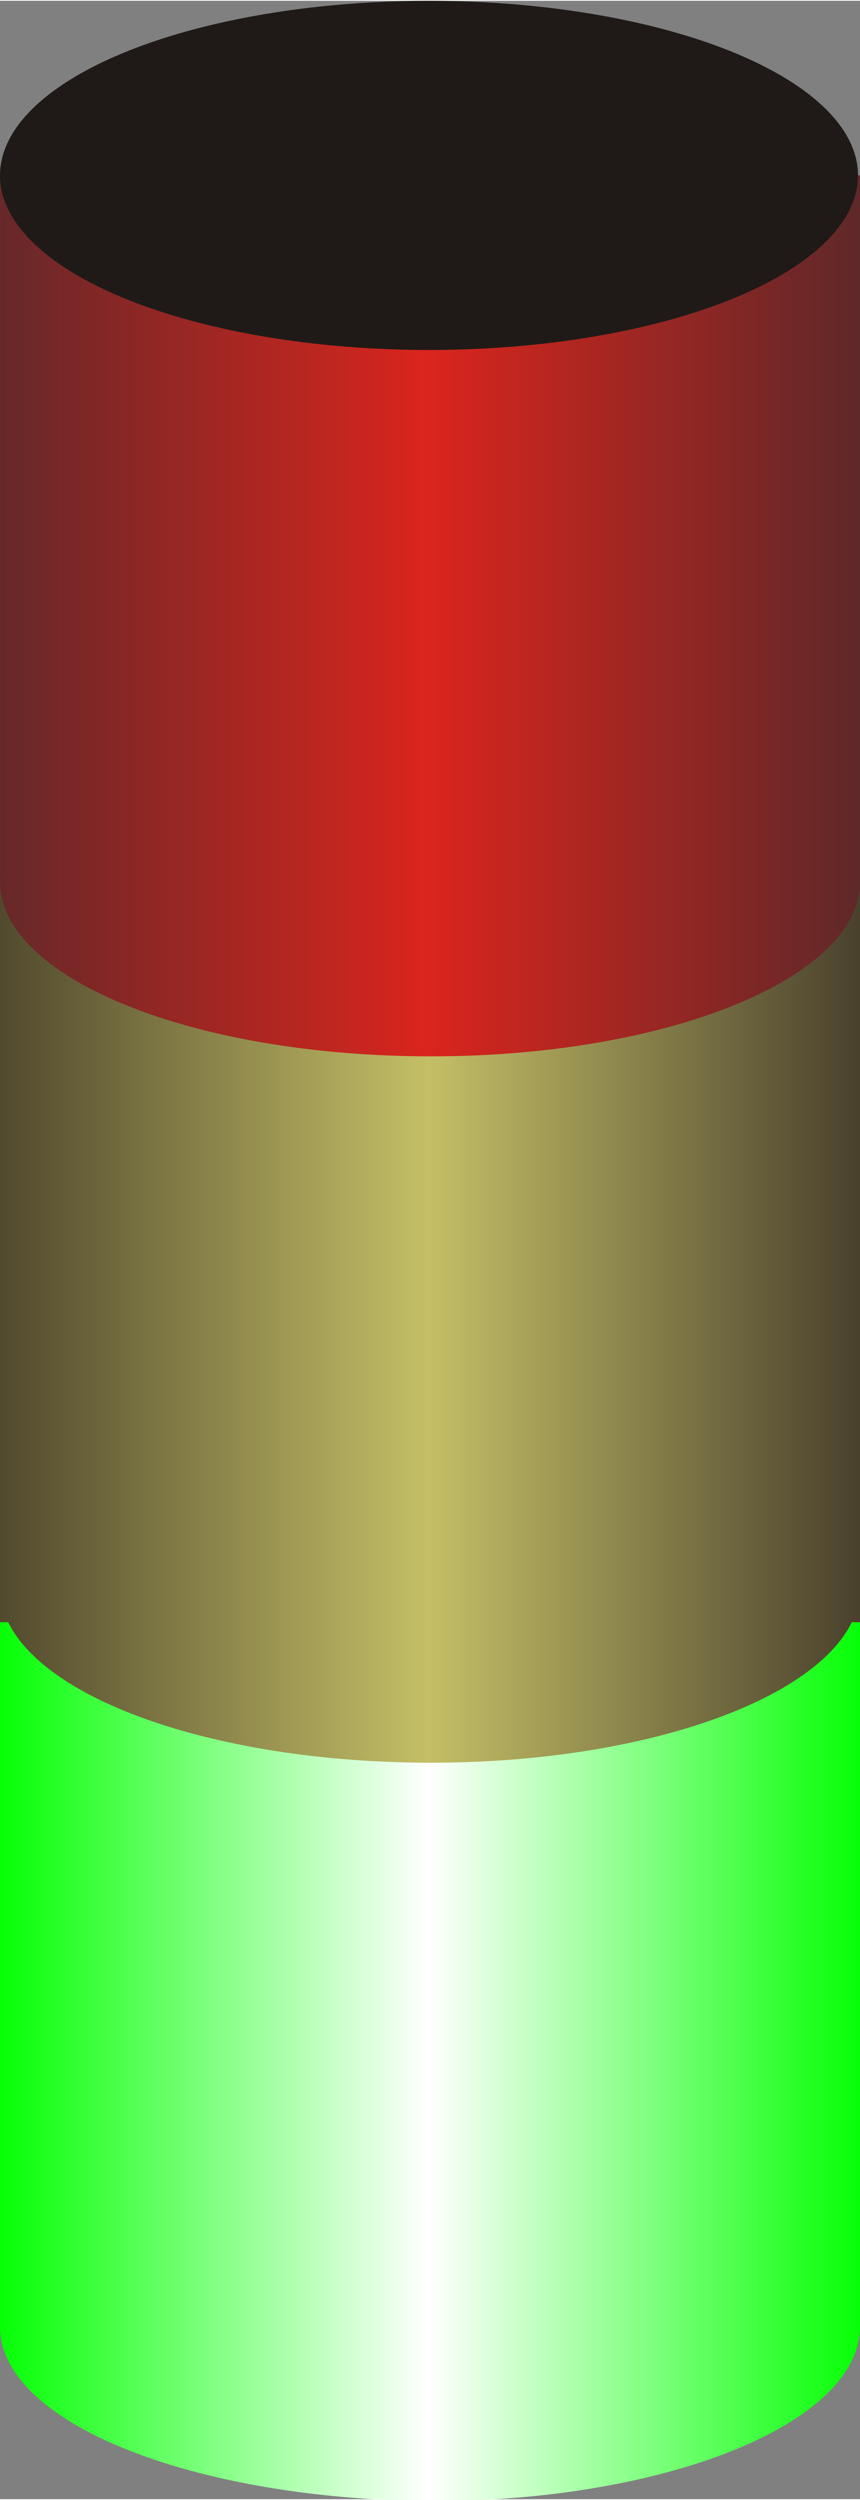
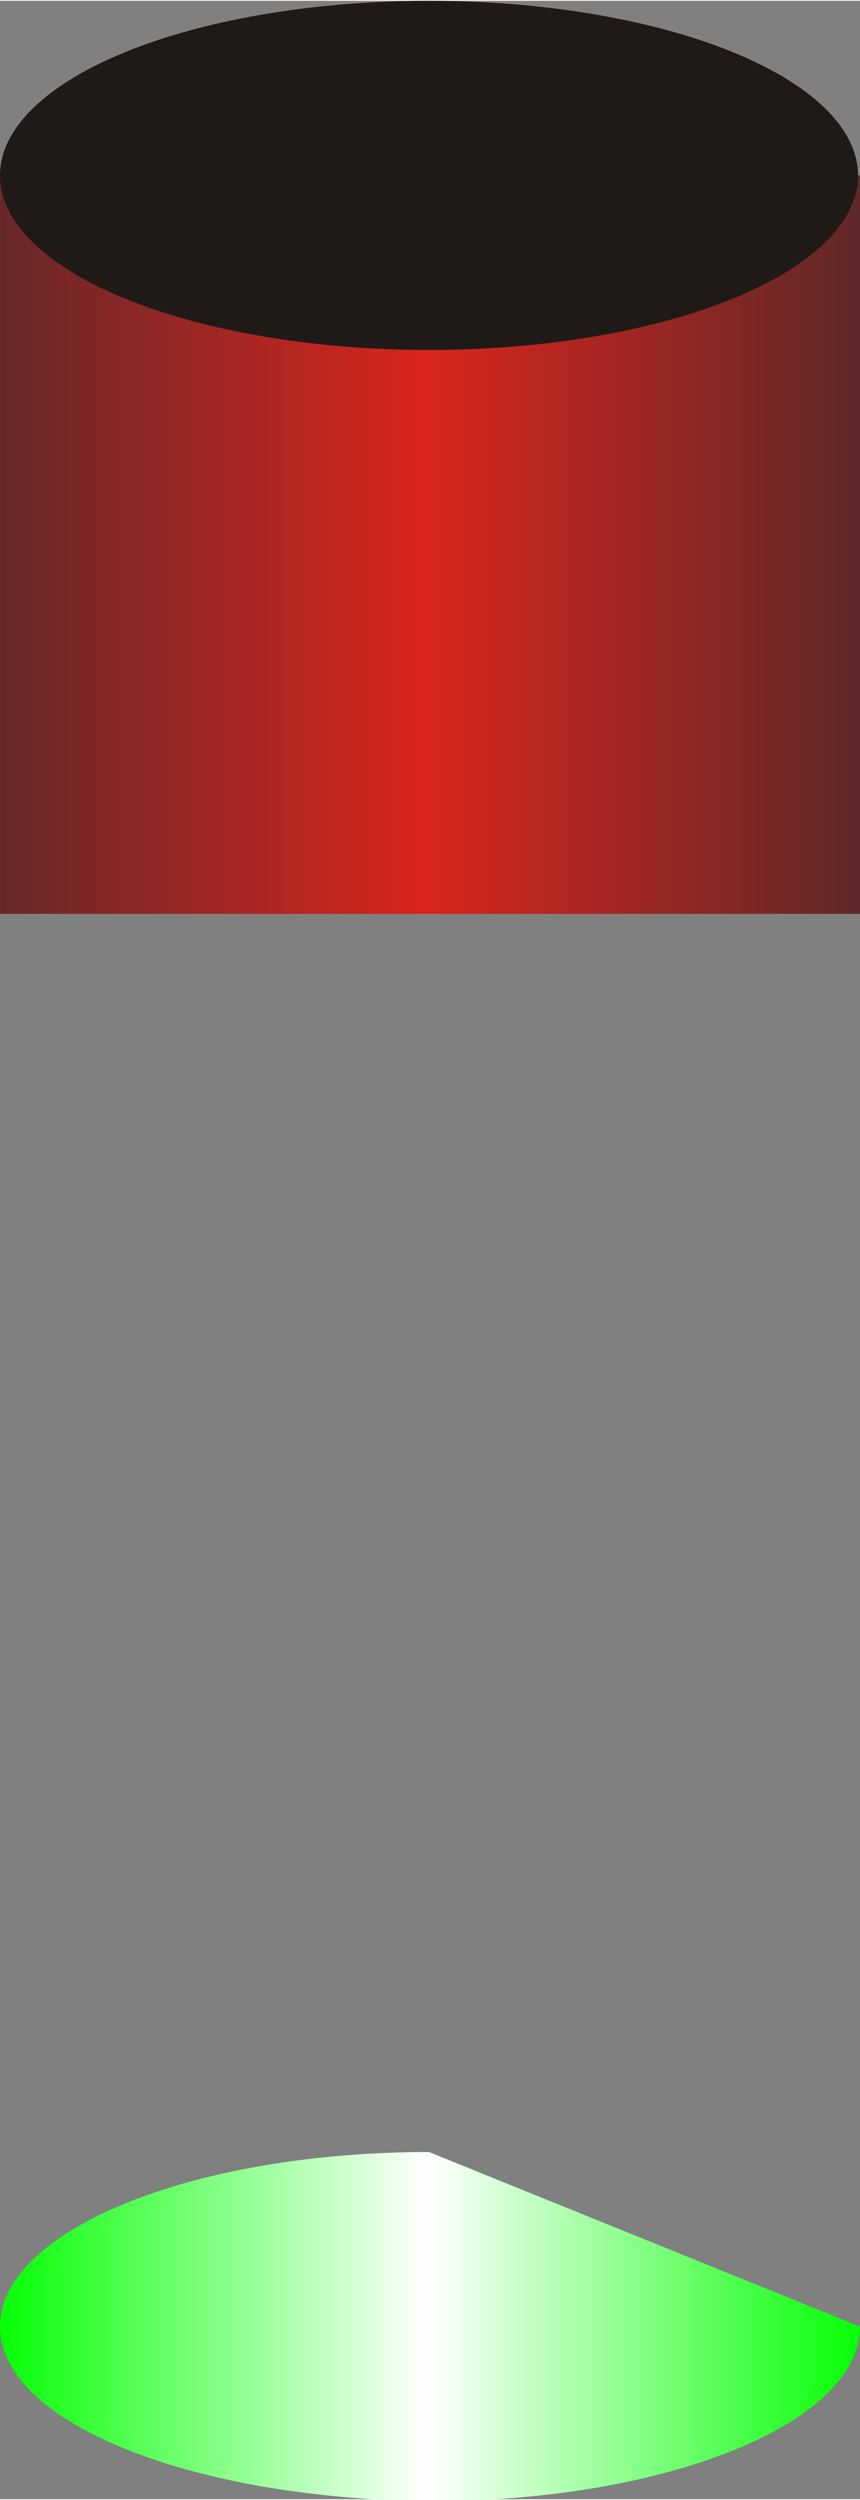
<svg xmlns="http://www.w3.org/2000/svg" xmlns:ns1="http://www.inkscape.org/namespaces/inkscape" xmlns:ns2="http://sodipodi.sourceforge.net/DTD/sodipodi-0.dtd" xmlns:xlink="http://www.w3.org/1999/xlink" xml:space="preserve" width="6.187mm" height="17.967mm" style="shape-rendering:geometricPrecision; text-rendering:geometricPrecision; image-rendering:optimizeQuality; fill-rule:evenodd; clip-rule:evenodd" viewBox="0 0 0.429 1.245" id="svg3532" version="1.1" ns1:version="0.48.3.1 r9886" ns2:docname="94.svg">
  <rect x="0" y="0" width="0.429" height="1.245" fill="#808080" stroke="none" />
  <ns2:namedview pagecolor="#ffffff" bordercolor="#666666" borderopacity="1" objecttolerance="10" gridtolerance="10" guidetolerance="10" ns1:pageopacity="0" ns1:pageshadow="2" ns1:window-width="1440" ns1:window-height="844" id="namedview3574" showgrid="false" ns1:zoom="7.4139625" ns1:cx="8.7210345" ns1:cy="31.05652" ns1:window-x="-4" ns1:window-y="-4" ns1:window-maximized="1" ns1:current-layer="svg3532" />
  <defs id="defs3534">
    <style type="text/css" id="style3536">
   
    .fil4 {fill:#1F1A17}
    .fil1 {fill:url(#id0)}
    .fil0 {fill:url(#id1)}
    .fil6 {fill:url(#id2)}
    .fil3 {fill:url(#id3)}
    .fil5 {fill:url(#id4)}
    .fil2 {fill:url(#id5)}
   
  </style>
    <linearGradient id="id0" gradientUnits="userSpaceOnUse" x1="0.429" y1="1.159" x2="-6.93187e-006" y2="1.159">
      <stop offset="0" style="stop-color: rgb(0, 255, 0);" id="stop3539" />
      <stop offset="0.502" style="stop-color:white" id="stop3541" />
      <stop offset="1" style="stop-color: rgb(0, 255, 0);" id="stop3543" />
    </linearGradient>
    <linearGradient id="id1" gradientUnits="userSpaceOnUse" xlink:href="#id0" x1="0.429" y1="0.975" x2="0" y2="0.975">
  </linearGradient>
    <linearGradient id="id2" gradientUnits="userSpaceOnUse" x1="0.429" y1="0.791" x2="0" y2="0.791">
      <stop offset="0" style="stop-color:#473E2C" id="stop3547" />
      <stop offset="0.502" style="stop-color:#C4BF66" id="stop3549" />
      <stop offset="1" style="stop-color:#4F472D" id="stop3551" />
    </linearGradient>
    <linearGradient id="id3" gradientUnits="userSpaceOnUse" xlink:href="#id2" x1="0.429" y1="0.623" x2="0" y2="0.623">
  </linearGradient>
    <linearGradient id="id4" gradientUnits="userSpaceOnUse" x1="0.429" y1="0.439" x2="0" y2="0.439">
      <stop offset="0" style="stop-color:#5C2829" id="stop3555" />
      <stop offset="0.502" style="stop-color:#DA251D" id="stop3557" />
      <stop offset="1" style="stop-color:#642829" id="stop3559" />
    </linearGradient>
    <linearGradient id="id5" gradientUnits="userSpaceOnUse" xlink:href="#id4" x1="0.429" y1="0.271" x2="0" y2="0.271">
  </linearGradient>
    <linearGradient ns1:collect="always" xlink:href="#id0" id="linearGradient3578" gradientUnits="userSpaceOnUse" x1="0.429" y1="1.159" x2="-6.93187e-006" y2="1.159" />
    <linearGradient ns1:collect="always" xlink:href="#id4" id="linearGradient3580" gradientUnits="userSpaceOnUse" x1="0.429" y1="0.439" x2="0" y2="0.439" />
    <linearGradient ns1:collect="always" xlink:href="#id2" id="linearGradient3582" gradientUnits="userSpaceOnUse" x1="0.429" y1="0.791" x2="0" y2="0.791" />
    <linearGradient ns1:collect="always" xlink:href="#id0" id="linearGradient3591" gradientUnits="userSpaceOnUse" x1="0.429" y1="1.159" x2="-6.93187e-006" y2="1.159" />
  </defs>
  <g id="g3598">
    <g ns1:label="#g3594" id="hmigradengt">
-       <polygon style="fill:url(#id1)" id="polygon3564" points="6.93187e-006,1.16 6.93187e-006,0.791 0.429,0.791 0.429,1.16 " class="fil0" />
-       <path ns1:connector-curvature="0" style="fill:url(#linearGradient3591)" id="path3566" d="m 0.429,1.159 c 0,0.048 -0.096,0.087 -0.214,0.087 C 0.096,1.245 0,1.207 0,1.159 0,1.111 0.096,1.072 0.214,1.072 c 0.118,0 0.214,0.039 0.214,0.087 z" class="fil1" />
+       <path ns1:connector-curvature="0" style="fill:url(#linearGradient3591)" id="path3566" d="m 0.429,1.159 c 0,0.048 -0.096,0.087 -0.214,0.087 C 0.096,1.245 0,1.207 0,1.159 0,1.111 0.096,1.072 0.214,1.072 z" class="fil1" />
    </g>
    <g id="_56944784">
      <polygon id="_57227064" class="fil2" points="6.93187e-006,0.455 6.93187e-006,0.087 0.429,0.087 0.429,0.455 " style="fill:url(#id5)" />
-       <polygon id="_57226080" class="fil3" points="6.93187e-006,0.808 6.93187e-006,0.439 0.429,0.439 0.429,0.808 " style="fill:url(#id3)" />
      <ellipse id="_57224152" class="fil4" transform="matrix(0,1,-1,0,0.214,0.087)" rx="0.087" ry="0.214" cx="0" cy="0" ns2:cx="0" ns2:cy="0" ns2:rx="0.086849399" ns2:ry="0.214431" style="fill:#1f1a17" />
-       <path id="_57223176" class="fil5" d="m 0.429,0.439 c 0,0.048 -0.096,0.087 -0.214,0.087 C 0.096,0.526 7e-6,0.487 7e-6,0.439 c 0,-0.048 0.096,-0.087 0.214,-0.087 0.118,0 0.214,0.039 0.214,0.087 z" style="fill:url(#linearGradient3580)" ns1:connector-curvature="0" />
-       <path id="_57222200" class="fil6" d="m 0.429,0.791 c 0,0.048 -0.096,0.087 -0.214,0.087 C 0.096,0.878 7e-6,0.839 7e-6,0.791 c 0,-0.048 0.096,-0.087 0.214,-0.087 0.118,0 0.214,0.039 0.214,0.087 z" style="fill:url(#linearGradient3582)" ns1:connector-curvature="0" />
    </g>
  </g>
</svg>